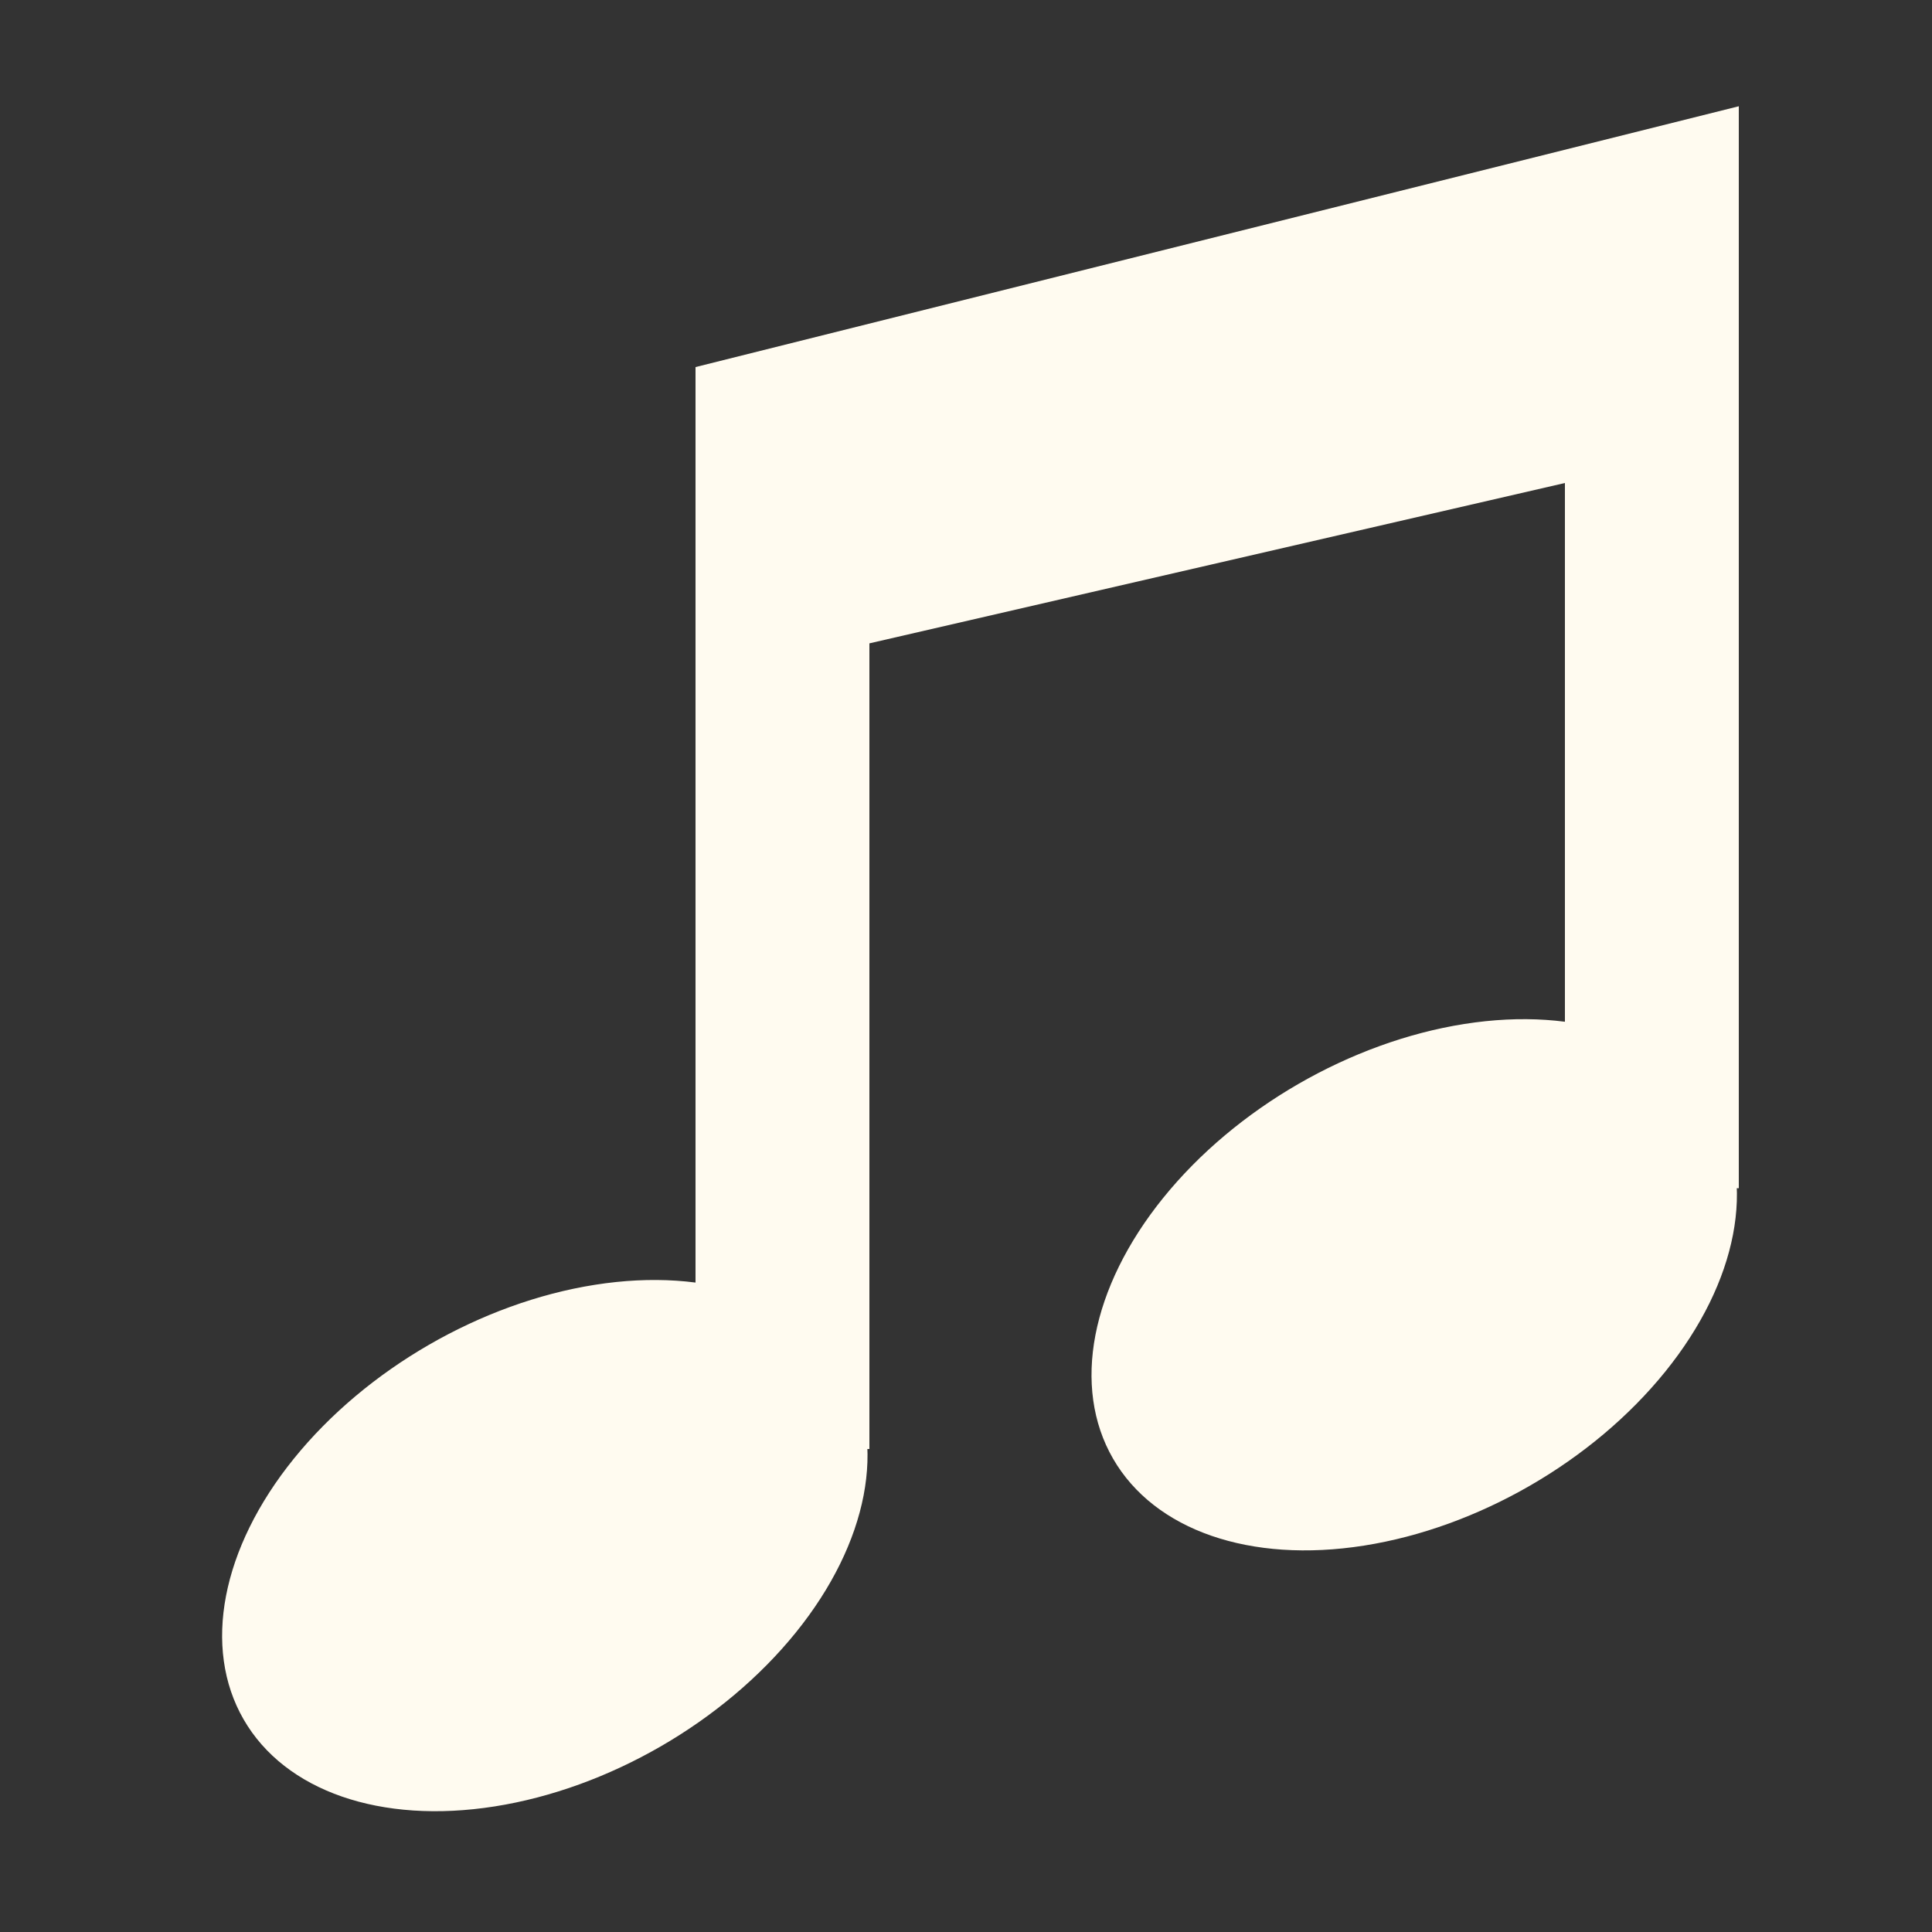
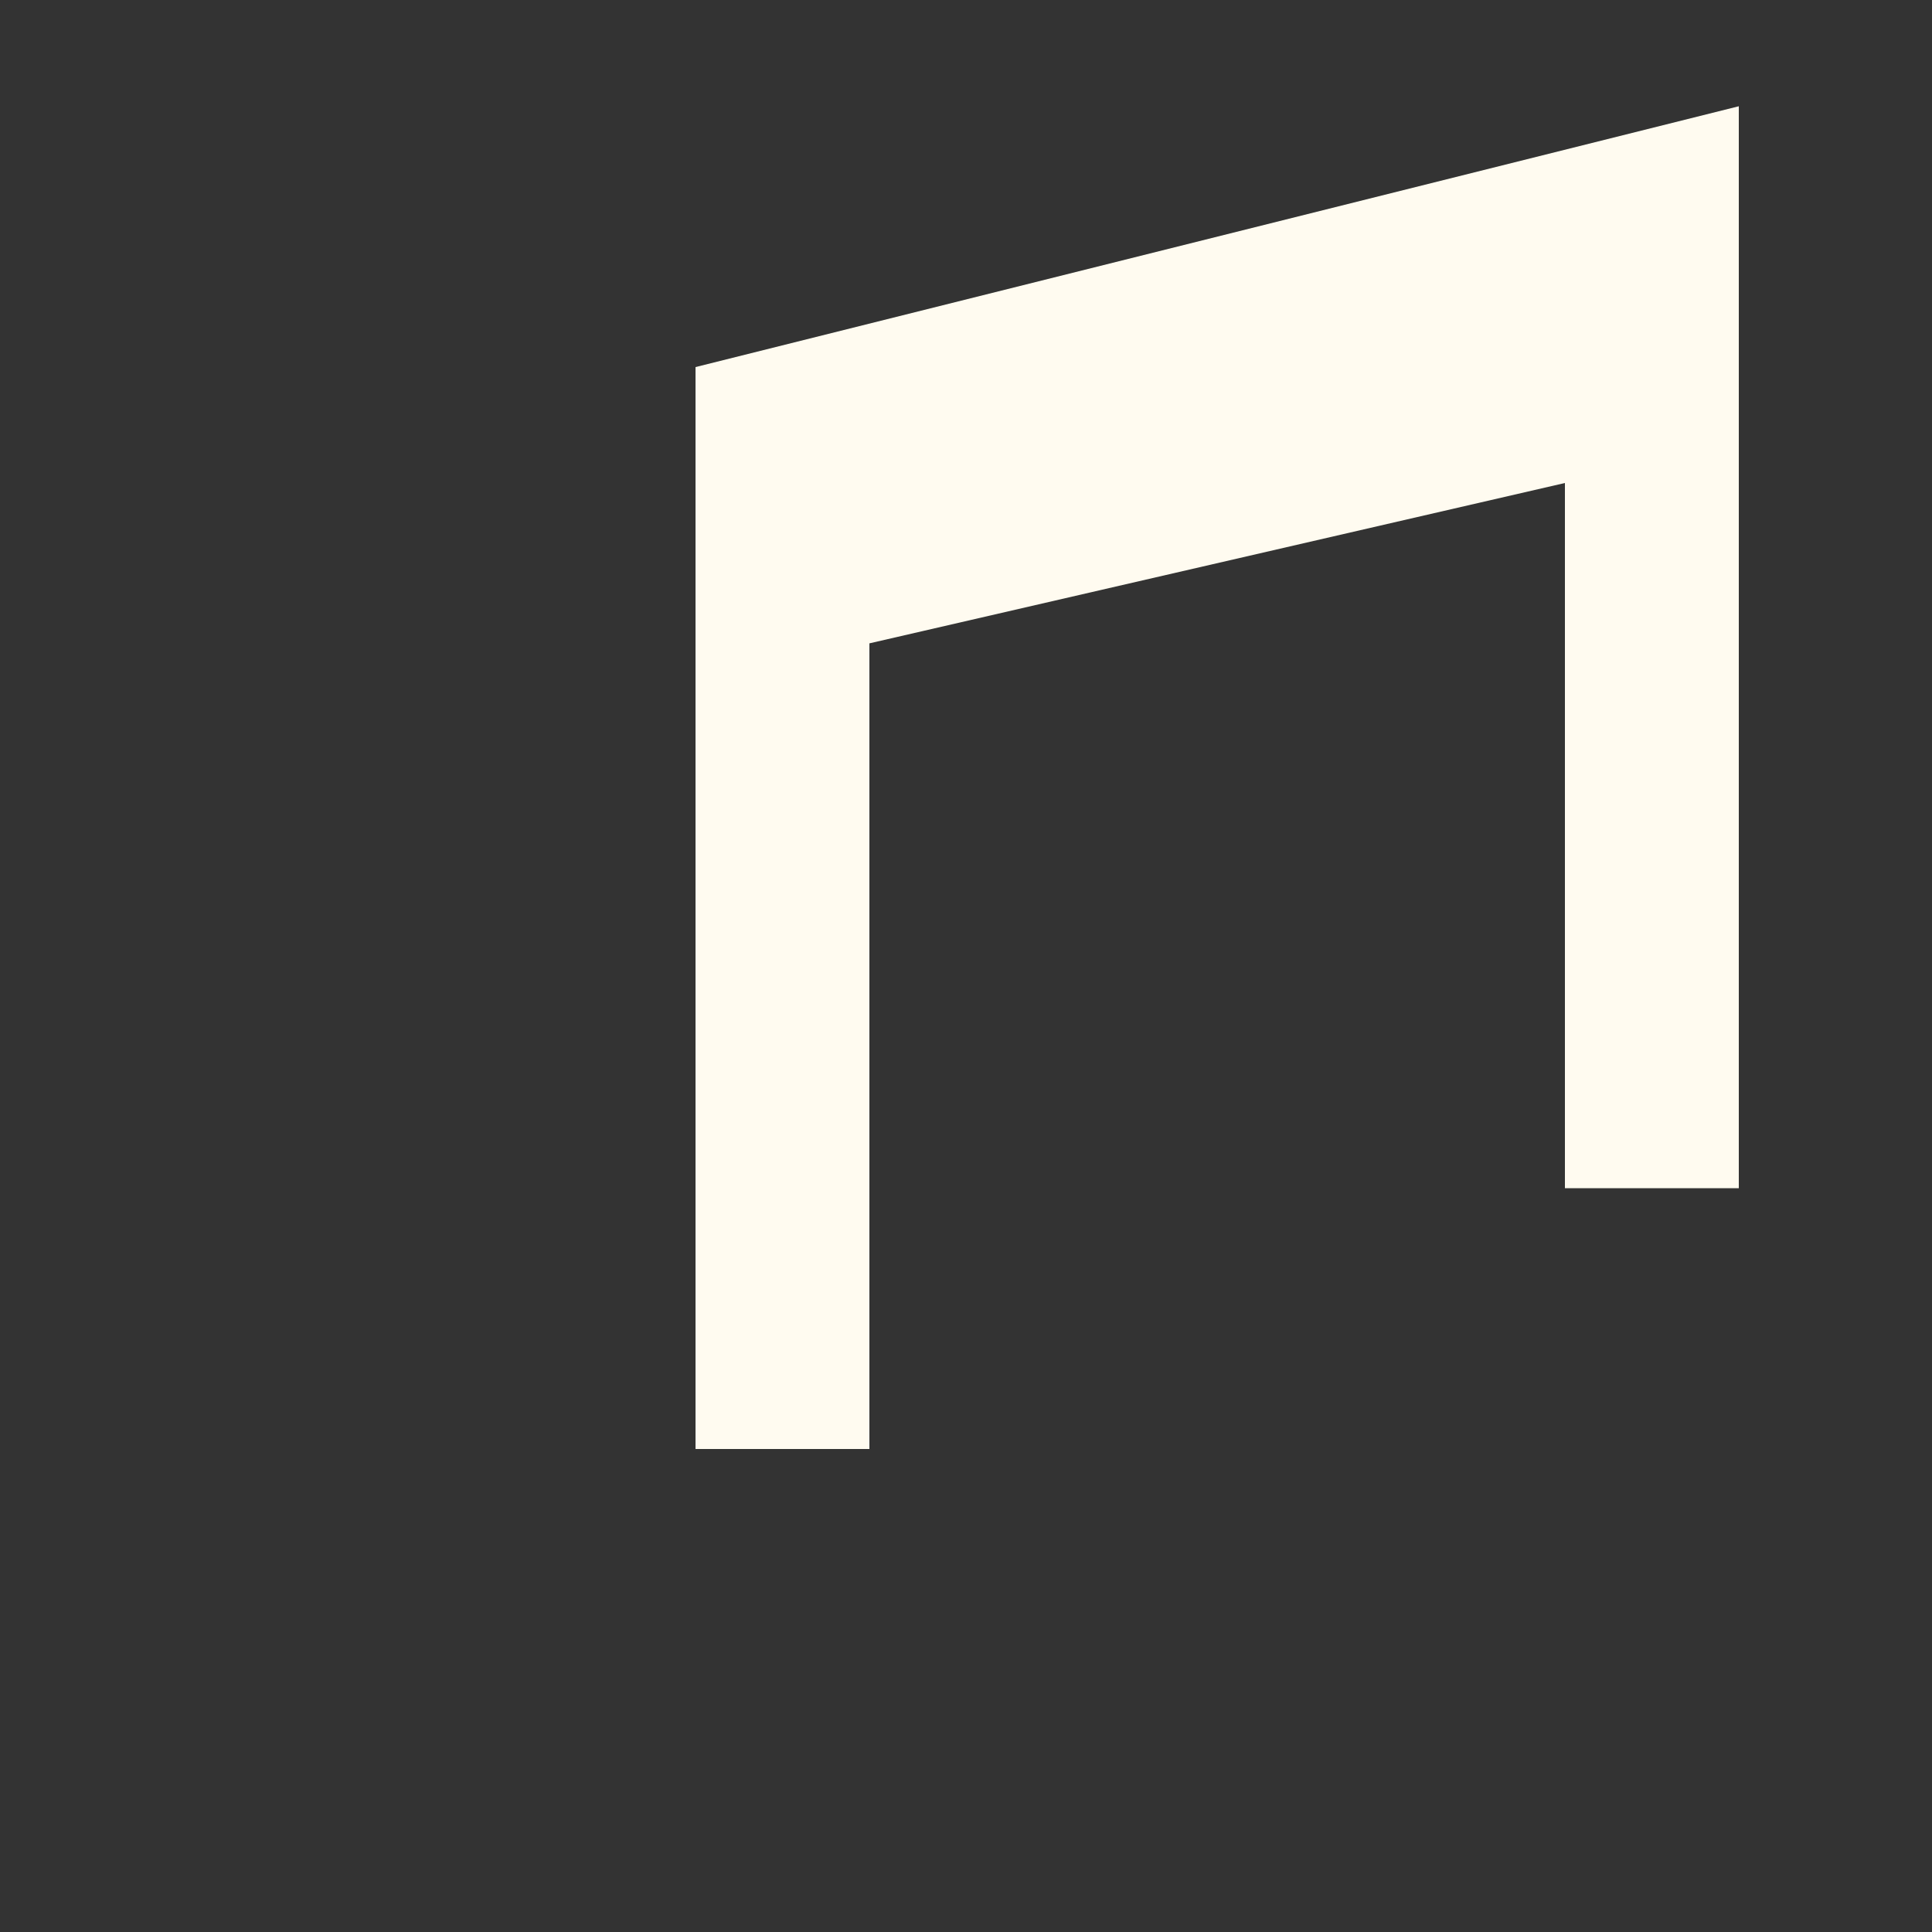
<svg xmlns="http://www.w3.org/2000/svg" viewBox="0 0 1000 1000" width="32" height="32">
  <rect x="0" y="0" width="1000" height="1000" fill="#333333" stroke="none" />
  <g fill="#fffbf0">
    <polygon points="900 55 900 615 810 615 810 250 450 333 450 750 360 750 360 190" />
-     <ellipse id="note" cx="282" cy="800" rx="180" ry="120" transform="rotate(-30 282 800)" />
    <use href="#note" transform="translate(450 -135)" />
  </g>
</svg>